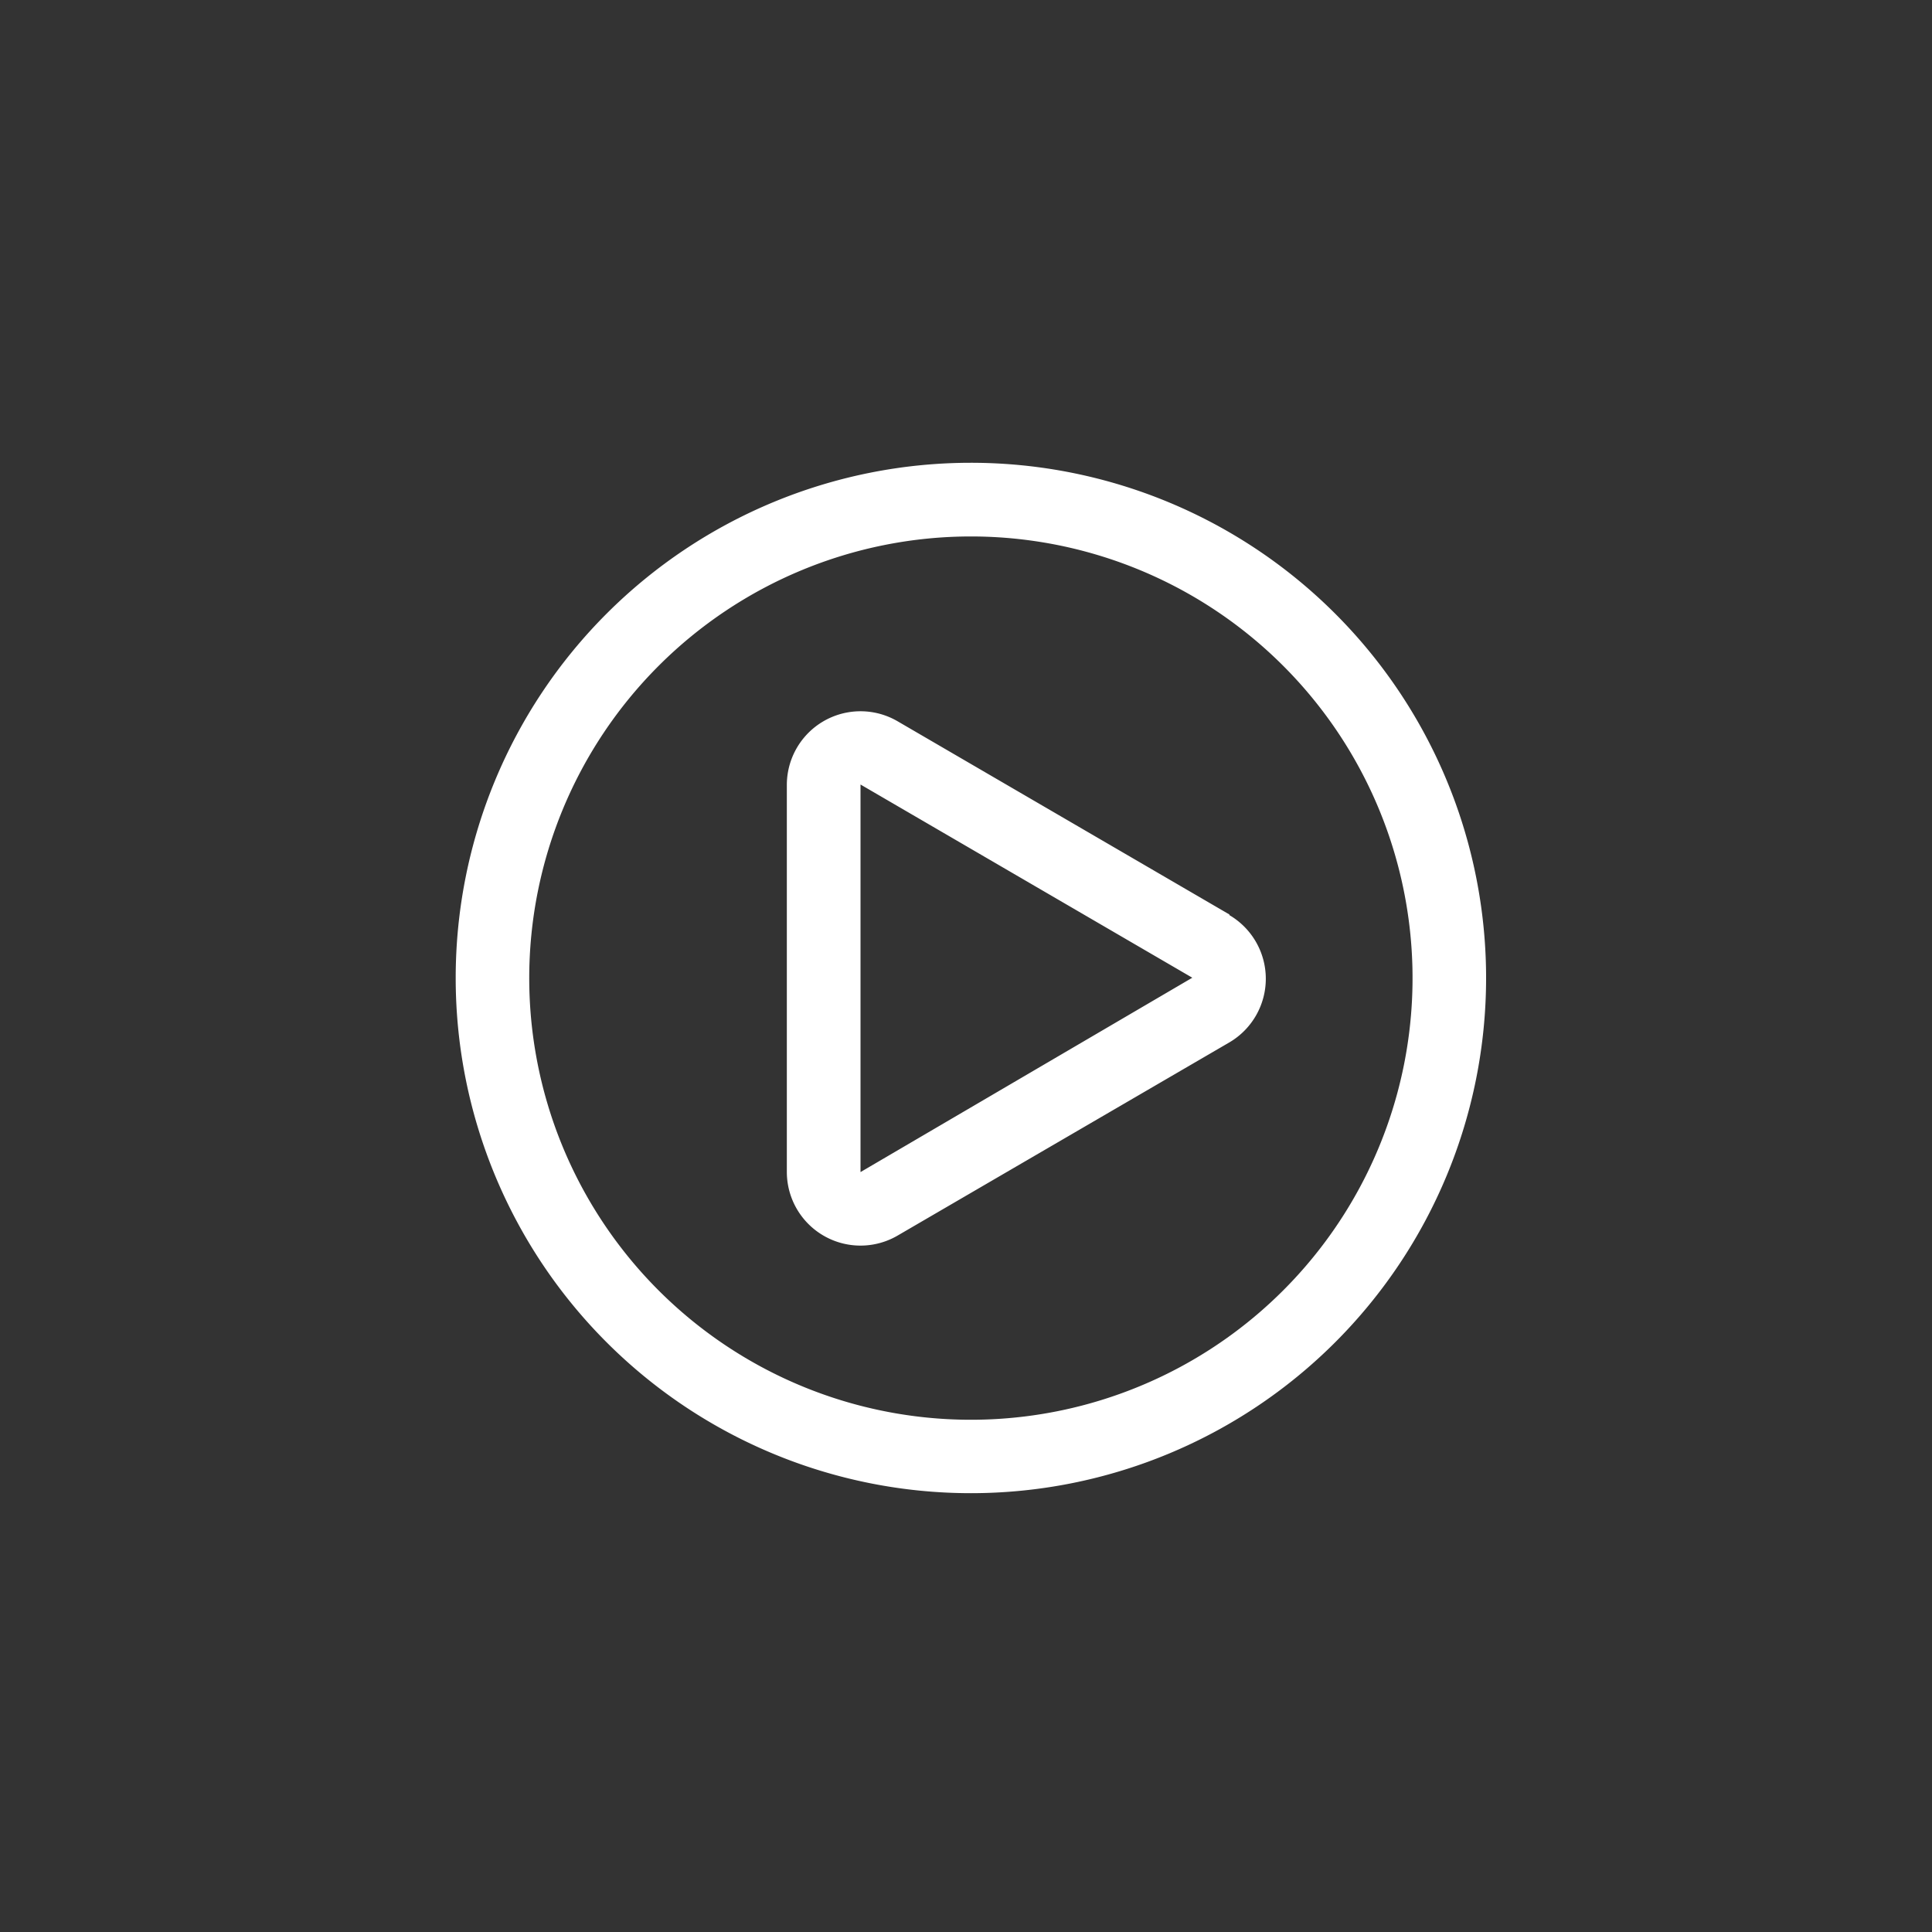
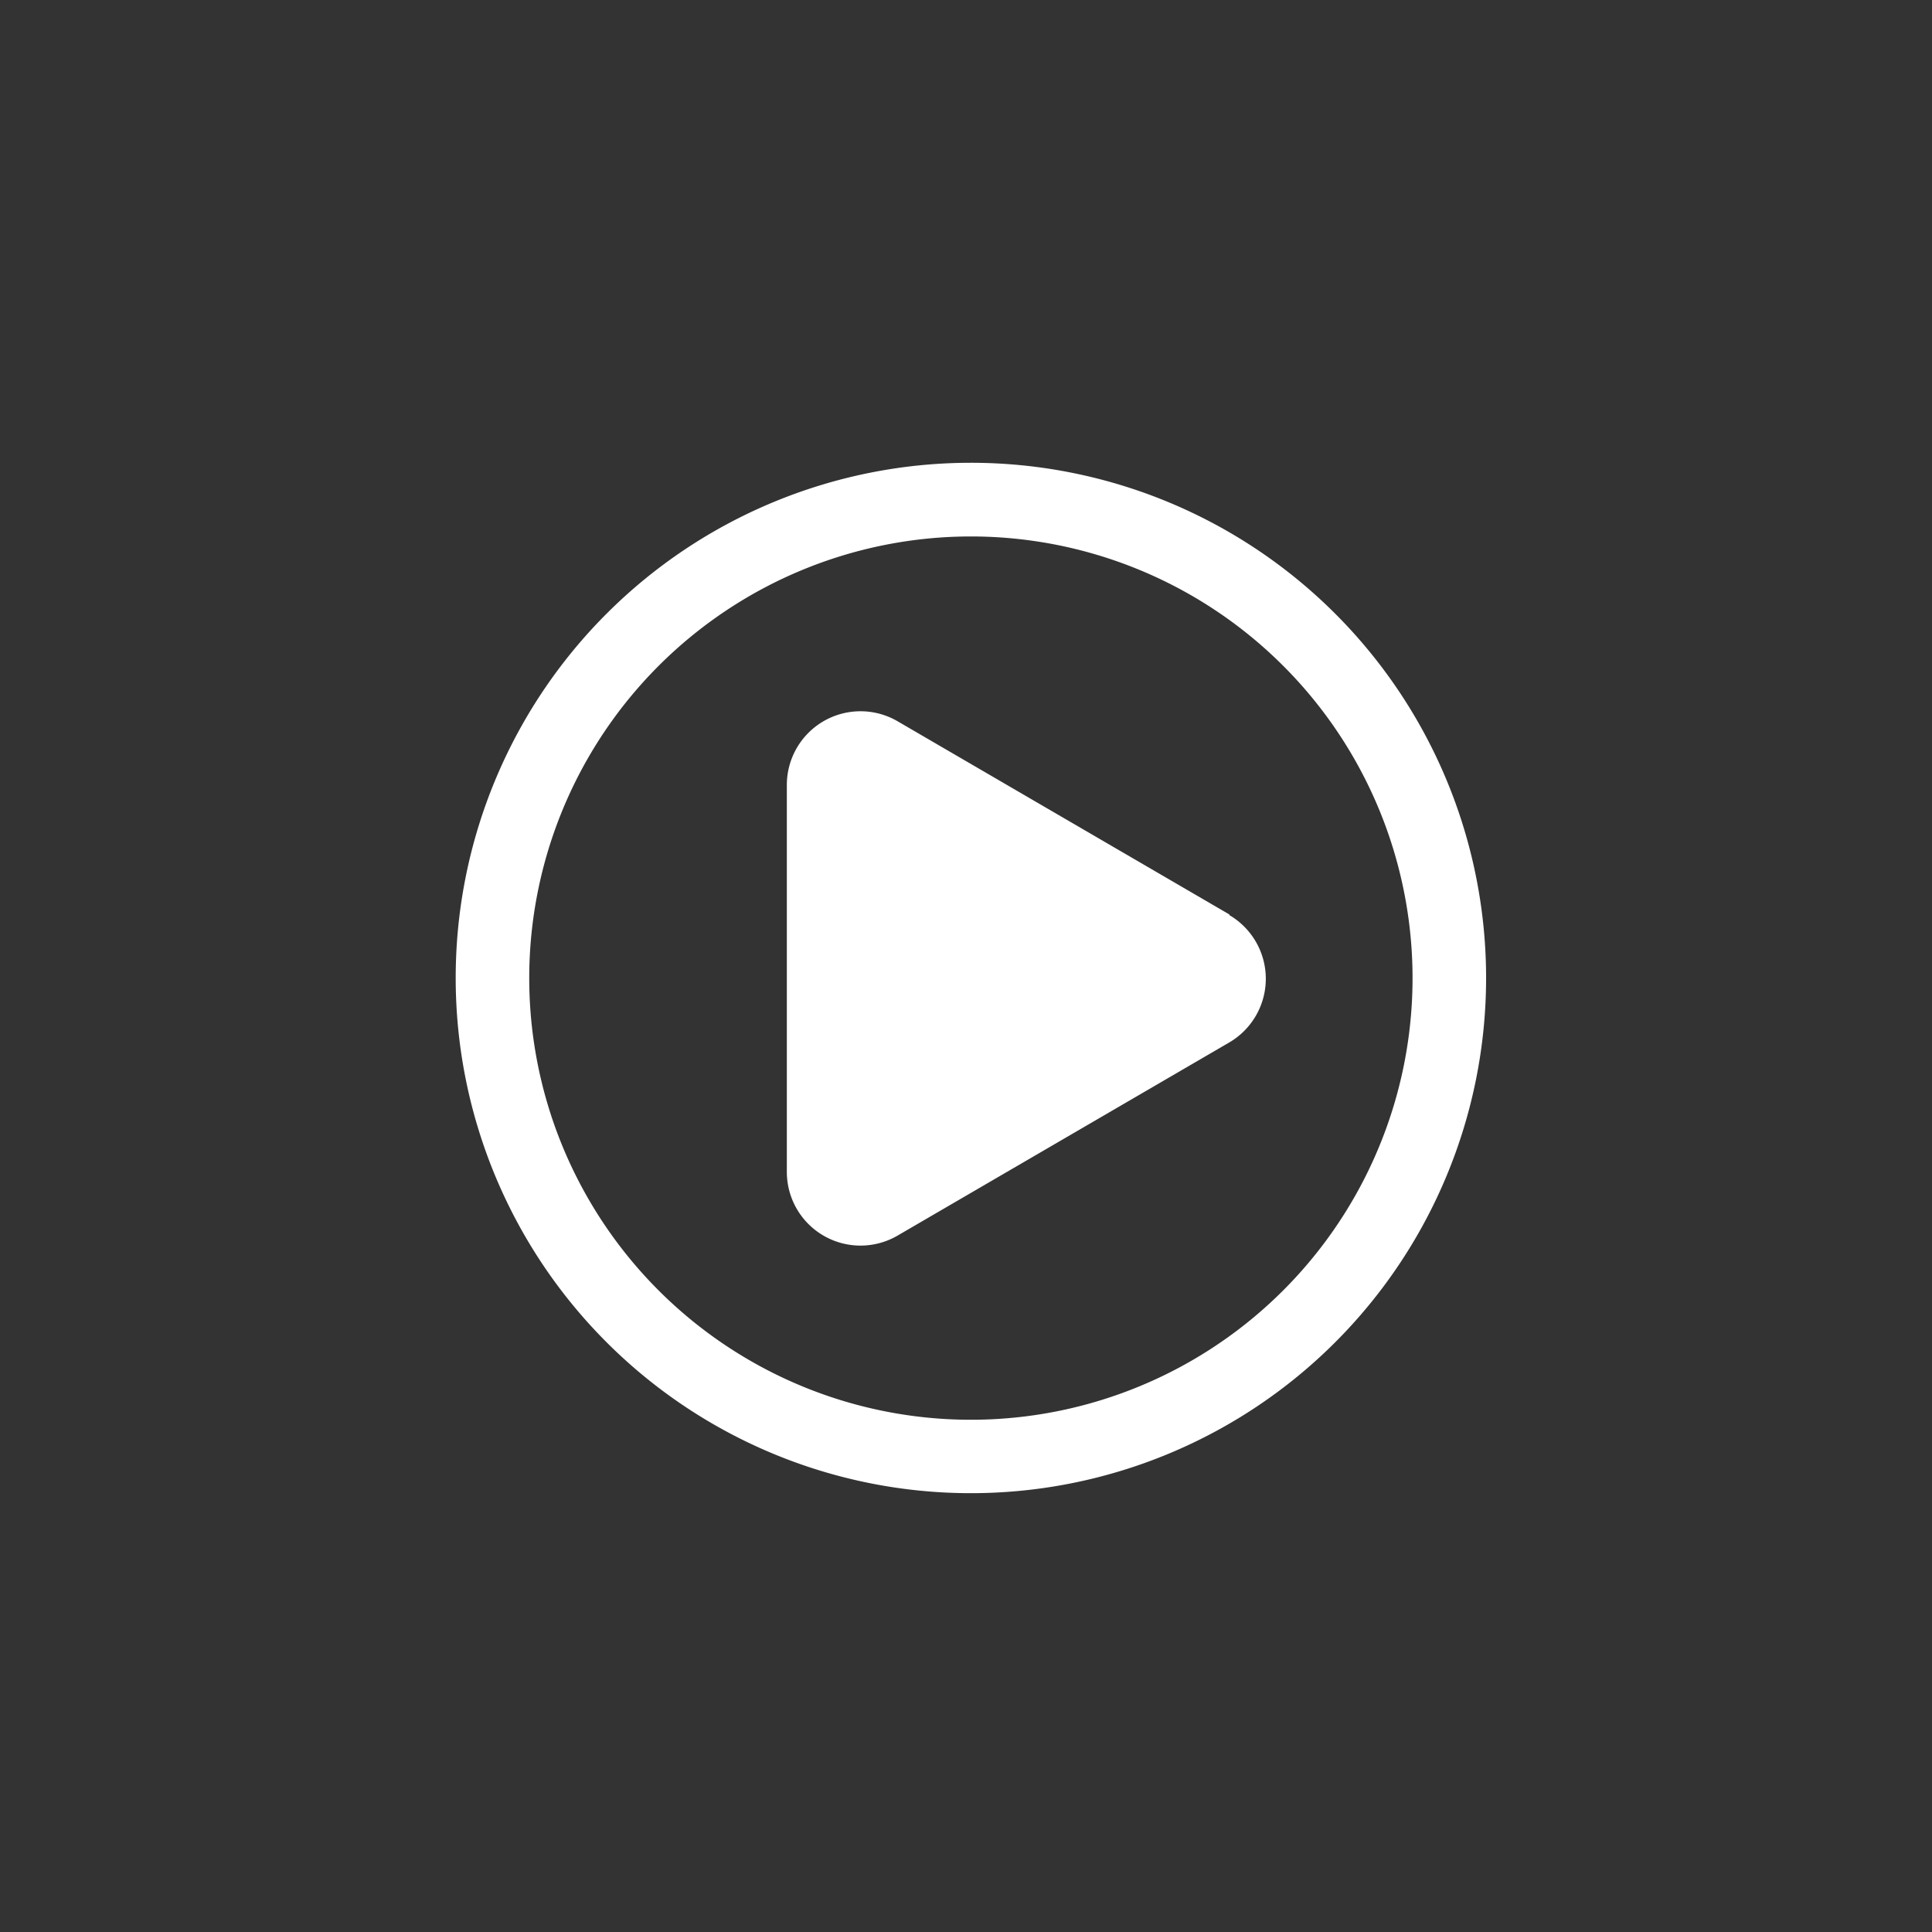
<svg xmlns="http://www.w3.org/2000/svg" id="Layer_1" data-name="Layer 1" viewBox="0 0 150 150">
  <rect x="0" y="0" width="150" height="150" fill="#333333" stroke="none" />
  <defs>
    <style>.cls-1{fill:#fff;fill-rule:evenodd;}</style>
  </defs>
-   <path class="cls-1" d="M75.38,35.93a40,40,0,1,0,40,40A40,40,0,0,0,75.38,35.93Zm0,5.72A34.29,34.29,0,1,1,41.09,75.93,34.3,34.3,0,0,1,75.38,41.65ZM95.45,71,69.69,56a5.72,5.72,0,0,0-8.6,4.94V91a5.72,5.72,0,0,0,8.6,4.93l25.76-15a5.73,5.73,0,0,0,0-9.88ZM66.81,60.91l25.76,15L66.81,91Z" />
+   <path class="cls-1" d="M75.38,35.93a40,40,0,1,0,40,40A40,40,0,0,0,75.38,35.93Zm0,5.72A34.29,34.29,0,1,1,41.09,75.93,34.3,34.3,0,0,1,75.38,41.65ZM95.45,71,69.69,56a5.72,5.72,0,0,0-8.6,4.94V91a5.72,5.72,0,0,0,8.6,4.93l25.76-15a5.73,5.73,0,0,0,0-9.88ZM66.81,60.91L66.81,91Z" />
</svg>